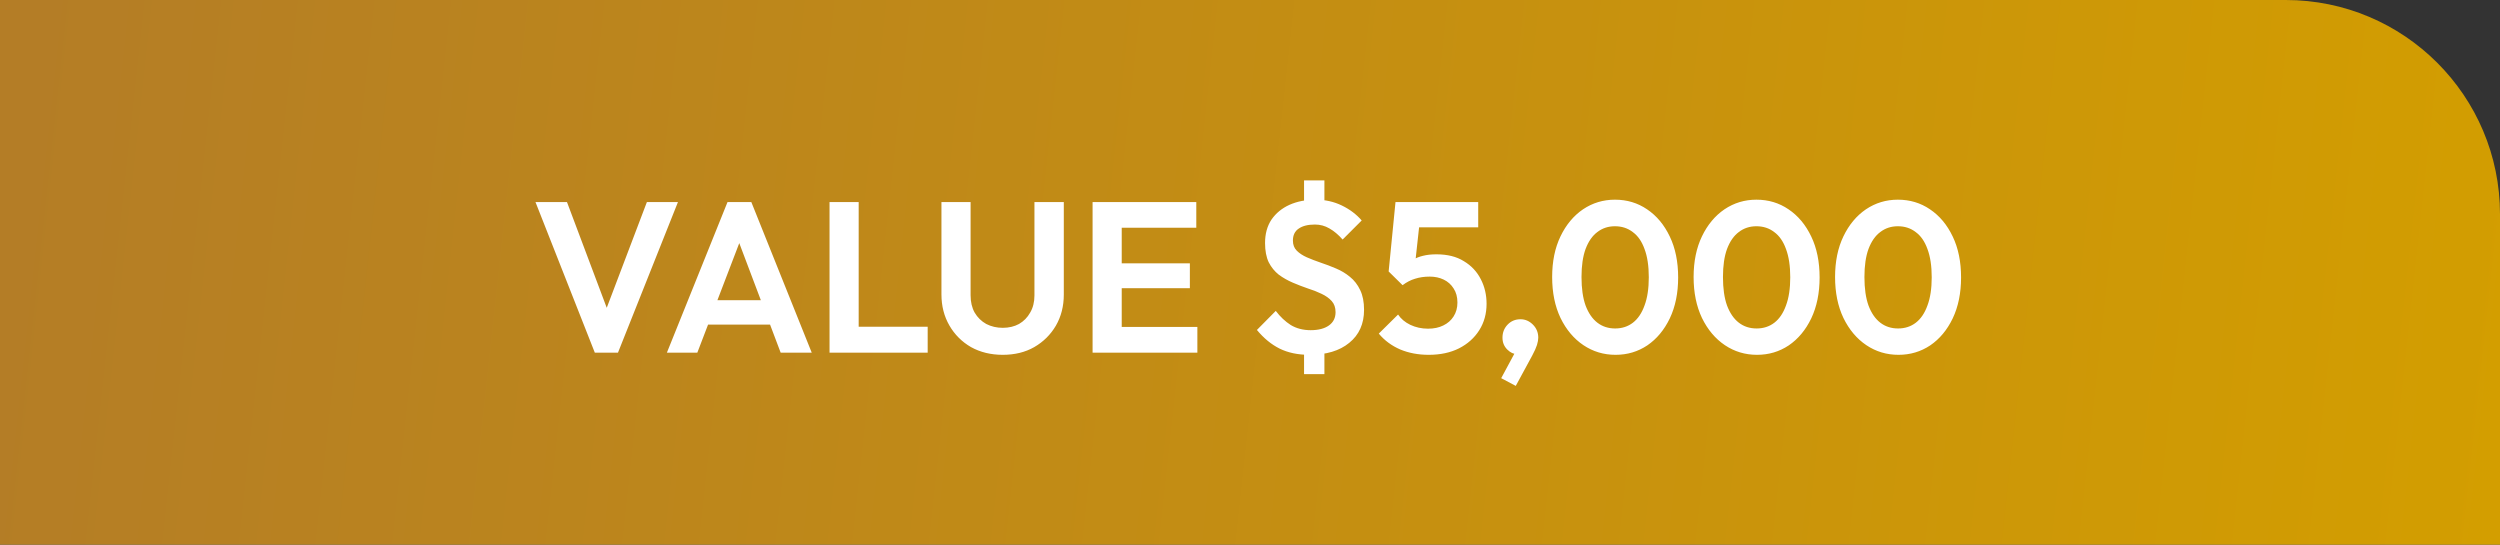
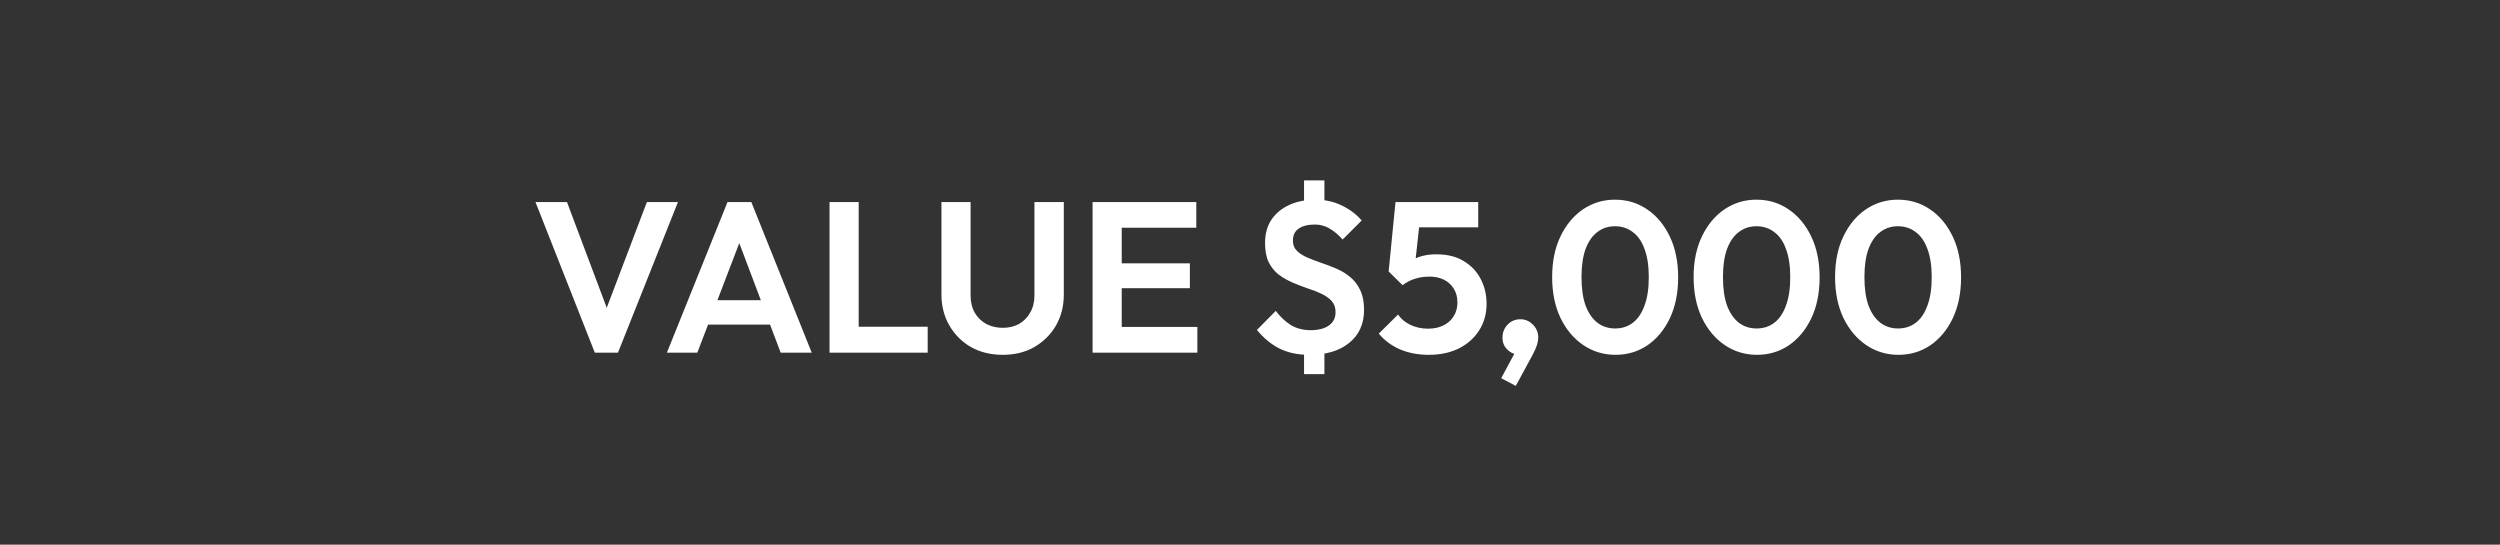
<svg xmlns="http://www.w3.org/2000/svg" width="280" height="61" viewBox="0 0 280 61" fill="none">
  <rect x="0" y="0" width="280" height="61" fill="#333333" stroke="none" />
-   <path d="M0 0H256C269.255 0 280 10.745 280 24V61H0V0Z" fill="url(#paint0_linear_20_10023)" />
-   <path d="M66.62 39.5L59.972 22.628H63.5L68.636 36.284H67.268L72.452 22.628H75.932L69.212 39.5H66.62ZM74.691 39.5L81.483 22.628H84.147L90.915 39.5H87.435L82.203 25.652H83.403L78.099 39.5H74.691ZM78.291 36.356V33.62H87.363V36.356H78.291ZM92.908 39.5V22.628H96.172V39.5H92.908ZM95.308 39.5V36.596H103.9V39.5H95.308ZM112.306 39.74C110.978 39.74 109.794 39.452 108.754 38.876C107.73 38.284 106.922 37.476 106.33 36.452C105.738 35.428 105.442 34.268 105.442 32.972V22.628H108.706V33.068C108.706 33.82 108.858 34.468 109.162 35.012C109.482 35.556 109.914 35.98 110.458 36.284C111.018 36.572 111.634 36.716 112.306 36.716C112.994 36.716 113.602 36.572 114.13 36.284C114.658 35.98 115.074 35.556 115.378 35.012C115.698 34.468 115.858 33.828 115.858 33.092V22.628H119.146V32.996C119.146 34.292 118.85 35.452 118.258 36.476C117.666 37.484 116.858 38.284 115.834 38.876C114.826 39.452 113.65 39.74 112.306 39.74ZM122.369 39.5V22.628H125.633V39.5H122.369ZM124.769 39.5V36.62H134.105V39.5H124.769ZM124.769 32.276V29.492H133.265V32.276H124.769ZM124.769 25.508V22.628H133.985V25.508H124.769ZM146.63 39.74C145.366 39.74 144.262 39.508 143.318 39.044C142.39 38.58 141.542 37.884 140.774 36.956L142.886 34.82C143.382 35.476 143.942 36.004 144.566 36.404C145.206 36.788 145.95 36.98 146.798 36.98C147.662 36.98 148.342 36.804 148.838 36.452C149.334 36.1 149.582 35.604 149.582 34.964C149.582 34.452 149.438 34.036 149.15 33.716C148.862 33.396 148.478 33.124 147.998 32.9C147.534 32.676 147.022 32.476 146.462 32.3C145.902 32.108 145.342 31.892 144.782 31.652C144.222 31.412 143.702 31.116 143.222 30.764C142.758 30.396 142.382 29.932 142.094 29.372C141.822 28.796 141.686 28.076 141.686 27.212C141.686 26.188 141.926 25.316 142.406 24.596C142.902 23.876 143.574 23.324 144.422 22.94C145.286 22.556 146.262 22.364 147.35 22.364C148.406 22.364 149.382 22.58 150.278 23.012C151.174 23.444 151.918 24.004 152.51 24.692L150.374 26.828C149.894 26.284 149.398 25.868 148.886 25.58C148.39 25.292 147.854 25.148 147.278 25.148C146.494 25.148 145.886 25.3 145.454 25.604C145.022 25.892 144.806 26.34 144.806 26.948C144.806 27.412 144.95 27.788 145.238 28.076C145.526 28.364 145.902 28.612 146.366 28.82C146.846 29.028 147.366 29.228 147.926 29.42C148.502 29.612 149.07 29.828 149.63 30.068C150.206 30.308 150.726 30.62 151.19 31.004C151.67 31.388 152.054 31.884 152.342 32.492C152.63 33.084 152.774 33.82 152.774 34.7C152.774 36.268 152.222 37.5 151.118 38.396C150.03 39.292 148.534 39.74 146.63 39.74ZM146.054 38.252H148.334V41.9H146.054V38.252ZM148.334 23.972H146.054V20.204H148.334V23.972ZM160.016 39.74C158.848 39.74 157.784 39.54 156.824 39.14C155.864 38.724 155.064 38.132 154.424 37.364L156.584 35.228C156.904 35.708 157.36 36.092 157.952 36.38C158.56 36.668 159.224 36.812 159.944 36.812C160.6 36.812 161.168 36.692 161.648 36.452C162.144 36.212 162.528 35.876 162.8 35.444C163.088 34.996 163.232 34.476 163.232 33.884C163.232 33.26 163.088 32.732 162.8 32.3C162.528 31.868 162.16 31.54 161.696 31.316C161.232 31.092 160.712 30.98 160.136 30.98C159.528 30.98 158.976 31.06 158.48 31.22C158 31.364 157.536 31.604 157.088 31.94L157.28 29.876C157.584 29.556 157.904 29.3 158.24 29.108C158.576 28.9 158.952 28.748 159.368 28.652C159.8 28.54 160.304 28.484 160.88 28.484C162.112 28.484 163.136 28.74 163.952 29.252C164.784 29.748 165.416 30.42 165.848 31.268C166.28 32.1 166.496 33.02 166.496 34.028C166.496 35.132 166.224 36.116 165.68 36.98C165.136 37.844 164.376 38.524 163.4 39.02C162.44 39.5 161.312 39.74 160.016 39.74ZM157.088 31.94L155.528 30.404L156.296 22.628H159.248L158.384 30.524L157.088 31.94ZM156.8 25.46L156.296 22.628H165.56V25.46H156.8ZM168.134 42.356L169.838 39.188L170.822 38.924C170.71 39.132 170.582 39.308 170.438 39.452C170.294 39.596 170.126 39.668 169.934 39.668C169.534 39.668 169.158 39.492 168.806 39.14C168.454 38.788 168.278 38.348 168.278 37.82C168.278 37.244 168.47 36.756 168.854 36.356C169.238 35.956 169.718 35.756 170.294 35.756C170.822 35.756 171.286 35.956 171.686 36.356C172.086 36.756 172.286 37.244 172.286 37.82C172.286 38.044 172.238 38.316 172.142 38.636C172.046 38.94 171.87 39.332 171.614 39.812L169.766 43.22L168.134 42.356ZM180.945 39.74C179.617 39.74 178.417 39.38 177.345 38.66C176.273 37.94 175.417 36.924 174.777 35.612C174.153 34.3 173.841 32.772 173.841 31.028C173.841 29.284 174.153 27.764 174.777 26.468C175.401 25.172 176.241 24.164 177.297 23.444C178.369 22.724 179.561 22.364 180.873 22.364C182.217 22.364 183.417 22.724 184.473 23.444C185.545 24.164 186.393 25.18 187.017 26.492C187.641 27.788 187.953 29.316 187.953 31.076C187.953 32.82 187.641 34.348 187.017 35.66C186.393 36.956 185.553 37.964 184.497 38.684C183.441 39.388 182.257 39.74 180.945 39.74ZM180.897 36.788C181.665 36.788 182.329 36.572 182.889 36.14C183.449 35.708 183.881 35.068 184.185 34.22C184.505 33.372 184.665 32.316 184.665 31.052C184.665 29.788 184.505 28.732 184.185 27.884C183.881 27.036 183.441 26.404 182.865 25.988C182.305 25.556 181.641 25.34 180.873 25.34C180.121 25.34 179.465 25.556 178.905 25.988C178.345 26.404 177.905 27.036 177.585 27.884C177.281 28.716 177.129 29.764 177.129 31.028C177.129 32.308 177.281 33.372 177.585 34.22C177.905 35.068 178.345 35.708 178.905 36.14C179.465 36.572 180.129 36.788 180.897 36.788ZM196.788 39.74C195.46 39.74 194.26 39.38 193.188 38.66C192.116 37.94 191.26 36.924 190.62 35.612C189.996 34.3 189.684 32.772 189.684 31.028C189.684 29.284 189.996 27.764 190.62 26.468C191.244 25.172 192.084 24.164 193.14 23.444C194.212 22.724 195.404 22.364 196.716 22.364C198.06 22.364 199.26 22.724 200.316 23.444C201.388 24.164 202.236 25.18 202.86 26.492C203.484 27.788 203.796 29.316 203.796 31.076C203.796 32.82 203.484 34.348 202.86 35.66C202.236 36.956 201.396 37.964 200.34 38.684C199.284 39.388 198.1 39.74 196.788 39.74ZM196.74 36.788C197.508 36.788 198.172 36.572 198.732 36.14C199.292 35.708 199.724 35.068 200.028 34.22C200.348 33.372 200.508 32.316 200.508 31.052C200.508 29.788 200.348 28.732 200.028 27.884C199.724 27.036 199.284 26.404 198.708 25.988C198.148 25.556 197.484 25.34 196.716 25.34C195.964 25.34 195.308 25.556 194.748 25.988C194.188 26.404 193.748 27.036 193.428 27.884C193.124 28.716 192.972 29.764 192.972 31.028C192.972 32.308 193.124 33.372 193.428 34.22C193.748 35.068 194.188 35.708 194.748 36.14C195.308 36.572 195.972 36.788 196.74 36.788ZM212.632 39.74C211.304 39.74 210.104 39.38 209.032 38.66C207.96 37.94 207.104 36.924 206.464 35.612C205.84 34.3 205.528 32.772 205.528 31.028C205.528 29.284 205.84 27.764 206.464 26.468C207.088 25.172 207.928 24.164 208.984 23.444C210.056 22.724 211.248 22.364 212.56 22.364C213.904 22.364 215.104 22.724 216.16 23.444C217.232 24.164 218.08 25.18 218.704 26.492C219.328 27.788 219.64 29.316 219.64 31.076C219.64 32.82 219.328 34.348 218.704 35.66C218.08 36.956 217.24 37.964 216.184 38.684C215.128 39.388 213.944 39.74 212.632 39.74ZM212.584 36.788C213.352 36.788 214.016 36.572 214.576 36.14C215.136 35.708 215.568 35.068 215.872 34.22C216.192 33.372 216.352 32.316 216.352 31.052C216.352 29.788 216.192 28.732 215.872 27.884C215.568 27.036 215.128 26.404 214.552 25.988C213.992 25.556 213.328 25.34 212.56 25.34C211.808 25.34 211.152 25.556 210.592 25.988C210.032 26.404 209.592 27.036 209.272 27.884C208.968 28.716 208.816 29.764 208.816 31.028C208.816 32.308 208.968 33.372 209.272 34.22C209.592 35.068 210.032 35.708 210.592 36.14C211.152 36.572 211.816 36.788 212.584 36.788Z" fill="white" />
+   <path d="M66.62 39.5L59.972 22.628H63.5L68.636 36.284H67.268L72.452 22.628H75.932L69.212 39.5H66.62ZM74.691 39.5L81.483 22.628H84.147L90.915 39.5H87.435L82.203 25.652H83.403L78.099 39.5H74.691ZM78.291 36.356V33.62H87.363V36.356H78.291ZM92.908 39.5V22.628H96.172V39.5H92.908ZM95.308 39.5V36.596H103.9V39.5H95.308ZM112.306 39.74C110.978 39.74 109.794 39.452 108.754 38.876C107.73 38.284 106.922 37.476 106.33 36.452C105.738 35.428 105.442 34.268 105.442 32.972V22.628H108.706V33.068C108.706 33.82 108.858 34.468 109.162 35.012C109.482 35.556 109.914 35.98 110.458 36.284C111.018 36.572 111.634 36.716 112.306 36.716C112.994 36.716 113.602 36.572 114.13 36.284C114.658 35.98 115.074 35.556 115.378 35.012C115.698 34.468 115.858 33.828 115.858 33.092V22.628H119.146V32.996C119.146 34.292 118.85 35.452 118.258 36.476C117.666 37.484 116.858 38.284 115.834 38.876C114.826 39.452 113.65 39.74 112.306 39.74ZM122.369 39.5V22.628H125.633V39.5H122.369ZM124.769 39.5V36.62H134.105V39.5H124.769ZM124.769 32.276V29.492H133.265V32.276H124.769ZM124.769 25.508V22.628H133.985V25.508H124.769ZM146.63 39.74C145.366 39.74 144.262 39.508 143.318 39.044C142.39 38.58 141.542 37.884 140.774 36.956L142.886 34.82C143.382 35.476 143.942 36.004 144.566 36.404C145.206 36.788 145.95 36.98 146.798 36.98C147.662 36.98 148.342 36.804 148.838 36.452C149.334 36.1 149.582 35.604 149.582 34.964C149.582 34.452 149.438 34.036 149.15 33.716C148.862 33.396 148.478 33.124 147.998 32.9C147.534 32.676 147.022 32.476 146.462 32.3C145.902 32.108 145.342 31.892 144.782 31.652C144.222 31.412 143.702 31.116 143.222 30.764C142.758 30.396 142.382 29.932 142.094 29.372C141.822 28.796 141.686 28.076 141.686 27.212C141.686 26.188 141.926 25.316 142.406 24.596C142.902 23.876 143.574 23.324 144.422 22.94C145.286 22.556 146.262 22.364 147.35 22.364C148.406 22.364 149.382 22.58 150.278 23.012C151.174 23.444 151.918 24.004 152.51 24.692L150.374 26.828C149.894 26.284 149.398 25.868 148.886 25.58C148.39 25.292 147.854 25.148 147.278 25.148C146.494 25.148 145.886 25.3 145.454 25.604C145.022 25.892 144.806 26.34 144.806 26.948C144.806 27.412 144.95 27.788 145.238 28.076C145.526 28.364 145.902 28.612 146.366 28.82C146.846 29.028 147.366 29.228 147.926 29.42C148.502 29.612 149.07 29.828 149.63 30.068C150.206 30.308 150.726 30.62 151.19 31.004C151.67 31.388 152.054 31.884 152.342 32.492C152.63 33.084 152.774 33.82 152.774 34.7C152.774 36.268 152.222 37.5 151.118 38.396C150.03 39.292 148.534 39.74 146.63 39.74ZM146.054 38.252H148.334V41.9H146.054V38.252ZM148.334 23.972H146.054V20.204H148.334V23.972ZM160.016 39.74C158.848 39.74 157.784 39.54 156.824 39.14C155.864 38.724 155.064 38.132 154.424 37.364L156.584 35.228C156.904 35.708 157.36 36.092 157.952 36.38C158.56 36.668 159.224 36.812 159.944 36.812C160.6 36.812 161.168 36.692 161.648 36.452C162.144 36.212 162.528 35.876 162.8 35.444C163.088 34.996 163.232 34.476 163.232 33.884C163.232 33.26 163.088 32.732 162.8 32.3C162.528 31.868 162.16 31.54 161.696 31.316C161.232 31.092 160.712 30.98 160.136 30.98C159.528 30.98 158.976 31.06 158.48 31.22C158 31.364 157.536 31.604 157.088 31.94L157.28 29.876C157.584 29.556 157.904 29.3 158.24 29.108C158.576 28.9 158.952 28.748 159.368 28.652C159.8 28.54 160.304 28.484 160.88 28.484C162.112 28.484 163.136 28.74 163.952 29.252C164.784 29.748 165.416 30.42 165.848 31.268C166.28 32.1 166.496 33.02 166.496 34.028C166.496 35.132 166.224 36.116 165.68 36.98C165.136 37.844 164.376 38.524 163.4 39.02C162.44 39.5 161.312 39.74 160.016 39.74ZM157.088 31.94L155.528 30.404L156.296 22.628H159.248L158.384 30.524L157.088 31.94ZM156.8 25.46L156.296 22.628H165.56V25.46H156.8ZM168.134 42.356L169.838 39.188L170.822 38.924C170.71 39.132 170.582 39.308 170.438 39.452C170.294 39.596 170.126 39.668 169.934 39.668C169.534 39.668 169.158 39.492 168.806 39.14C168.454 38.788 168.278 38.348 168.278 37.82C168.278 37.244 168.47 36.756 168.854 36.356C169.238 35.956 169.718 35.756 170.294 35.756C170.822 35.756 171.286 35.956 171.686 36.356C172.086 36.756 172.286 37.244 172.286 37.82C172.286 38.044 172.238 38.316 172.142 38.636C172.046 38.94 171.87 39.332 171.614 39.812L169.766 43.22L168.134 42.356ZM180.945 39.74C179.617 39.74 178.417 39.38 177.345 38.66C176.273 37.94 175.417 36.924 174.777 35.612C174.153 34.3 173.841 32.772 173.841 31.028C173.841 29.284 174.153 27.764 174.777 26.468C175.401 25.172 176.241 24.164 177.297 23.444C178.369 22.724 179.561 22.364 180.873 22.364C182.217 22.364 183.417 22.724 184.473 23.444C185.545 24.164 186.393 25.18 187.017 26.492C187.641 27.788 187.953 29.316 187.953 31.076C187.953 32.82 187.641 34.348 187.017 35.66C186.393 36.956 185.553 37.964 184.497 38.684C183.441 39.388 182.257 39.74 180.945 39.74ZM180.897 36.788C181.665 36.788 182.329 36.572 182.889 36.14C183.449 35.708 183.881 35.068 184.185 34.22C184.505 33.372 184.665 32.316 184.665 31.052C184.665 29.788 184.505 28.732 184.185 27.884C183.881 27.036 183.441 26.404 182.865 25.988C182.305 25.556 181.641 25.34 180.873 25.34C180.121 25.34 179.465 25.556 178.905 25.988C178.345 26.404 177.905 27.036 177.585 27.884C177.281 28.716 177.129 29.764 177.129 31.028C177.129 32.308 177.281 33.372 177.585 34.22C177.905 35.068 178.345 35.708 178.905 36.14C179.465 36.572 180.129 36.788 180.897 36.788M196.788 39.74C195.46 39.74 194.26 39.38 193.188 38.66C192.116 37.94 191.26 36.924 190.62 35.612C189.996 34.3 189.684 32.772 189.684 31.028C189.684 29.284 189.996 27.764 190.62 26.468C191.244 25.172 192.084 24.164 193.14 23.444C194.212 22.724 195.404 22.364 196.716 22.364C198.06 22.364 199.26 22.724 200.316 23.444C201.388 24.164 202.236 25.18 202.86 26.492C203.484 27.788 203.796 29.316 203.796 31.076C203.796 32.82 203.484 34.348 202.86 35.66C202.236 36.956 201.396 37.964 200.34 38.684C199.284 39.388 198.1 39.74 196.788 39.74ZM196.74 36.788C197.508 36.788 198.172 36.572 198.732 36.14C199.292 35.708 199.724 35.068 200.028 34.22C200.348 33.372 200.508 32.316 200.508 31.052C200.508 29.788 200.348 28.732 200.028 27.884C199.724 27.036 199.284 26.404 198.708 25.988C198.148 25.556 197.484 25.34 196.716 25.34C195.964 25.34 195.308 25.556 194.748 25.988C194.188 26.404 193.748 27.036 193.428 27.884C193.124 28.716 192.972 29.764 192.972 31.028C192.972 32.308 193.124 33.372 193.428 34.22C193.748 35.068 194.188 35.708 194.748 36.14C195.308 36.572 195.972 36.788 196.74 36.788ZM212.632 39.74C211.304 39.74 210.104 39.38 209.032 38.66C207.96 37.94 207.104 36.924 206.464 35.612C205.84 34.3 205.528 32.772 205.528 31.028C205.528 29.284 205.84 27.764 206.464 26.468C207.088 25.172 207.928 24.164 208.984 23.444C210.056 22.724 211.248 22.364 212.56 22.364C213.904 22.364 215.104 22.724 216.16 23.444C217.232 24.164 218.08 25.18 218.704 26.492C219.328 27.788 219.64 29.316 219.64 31.076C219.64 32.82 219.328 34.348 218.704 35.66C218.08 36.956 217.24 37.964 216.184 38.684C215.128 39.388 213.944 39.74 212.632 39.74ZM212.584 36.788C213.352 36.788 214.016 36.572 214.576 36.14C215.136 35.708 215.568 35.068 215.872 34.22C216.192 33.372 216.352 32.316 216.352 31.052C216.352 29.788 216.192 28.732 215.872 27.884C215.568 27.036 215.128 26.404 214.552 25.988C213.992 25.556 213.328 25.34 212.56 25.34C211.808 25.34 211.152 25.556 210.592 25.988C210.032 26.404 209.592 27.036 209.272 27.884C208.968 28.716 208.816 29.764 208.816 31.028C208.816 32.308 208.968 33.372 209.272 34.22C209.592 35.068 210.032 35.708 210.592 36.14C211.152 36.572 211.816 36.788 212.584 36.788Z" fill="white" />
  <defs>
    <linearGradient id="paint0_linear_20_10023" x1="-7.73538e-08" y1="30.5" x2="280" y2="61" gradientUnits="userSpaceOnUse">
      <stop stop-color="#B47D26" />
      <stop offset="1" stop-color="#D39E00" />
    </linearGradient>
  </defs>
</svg>